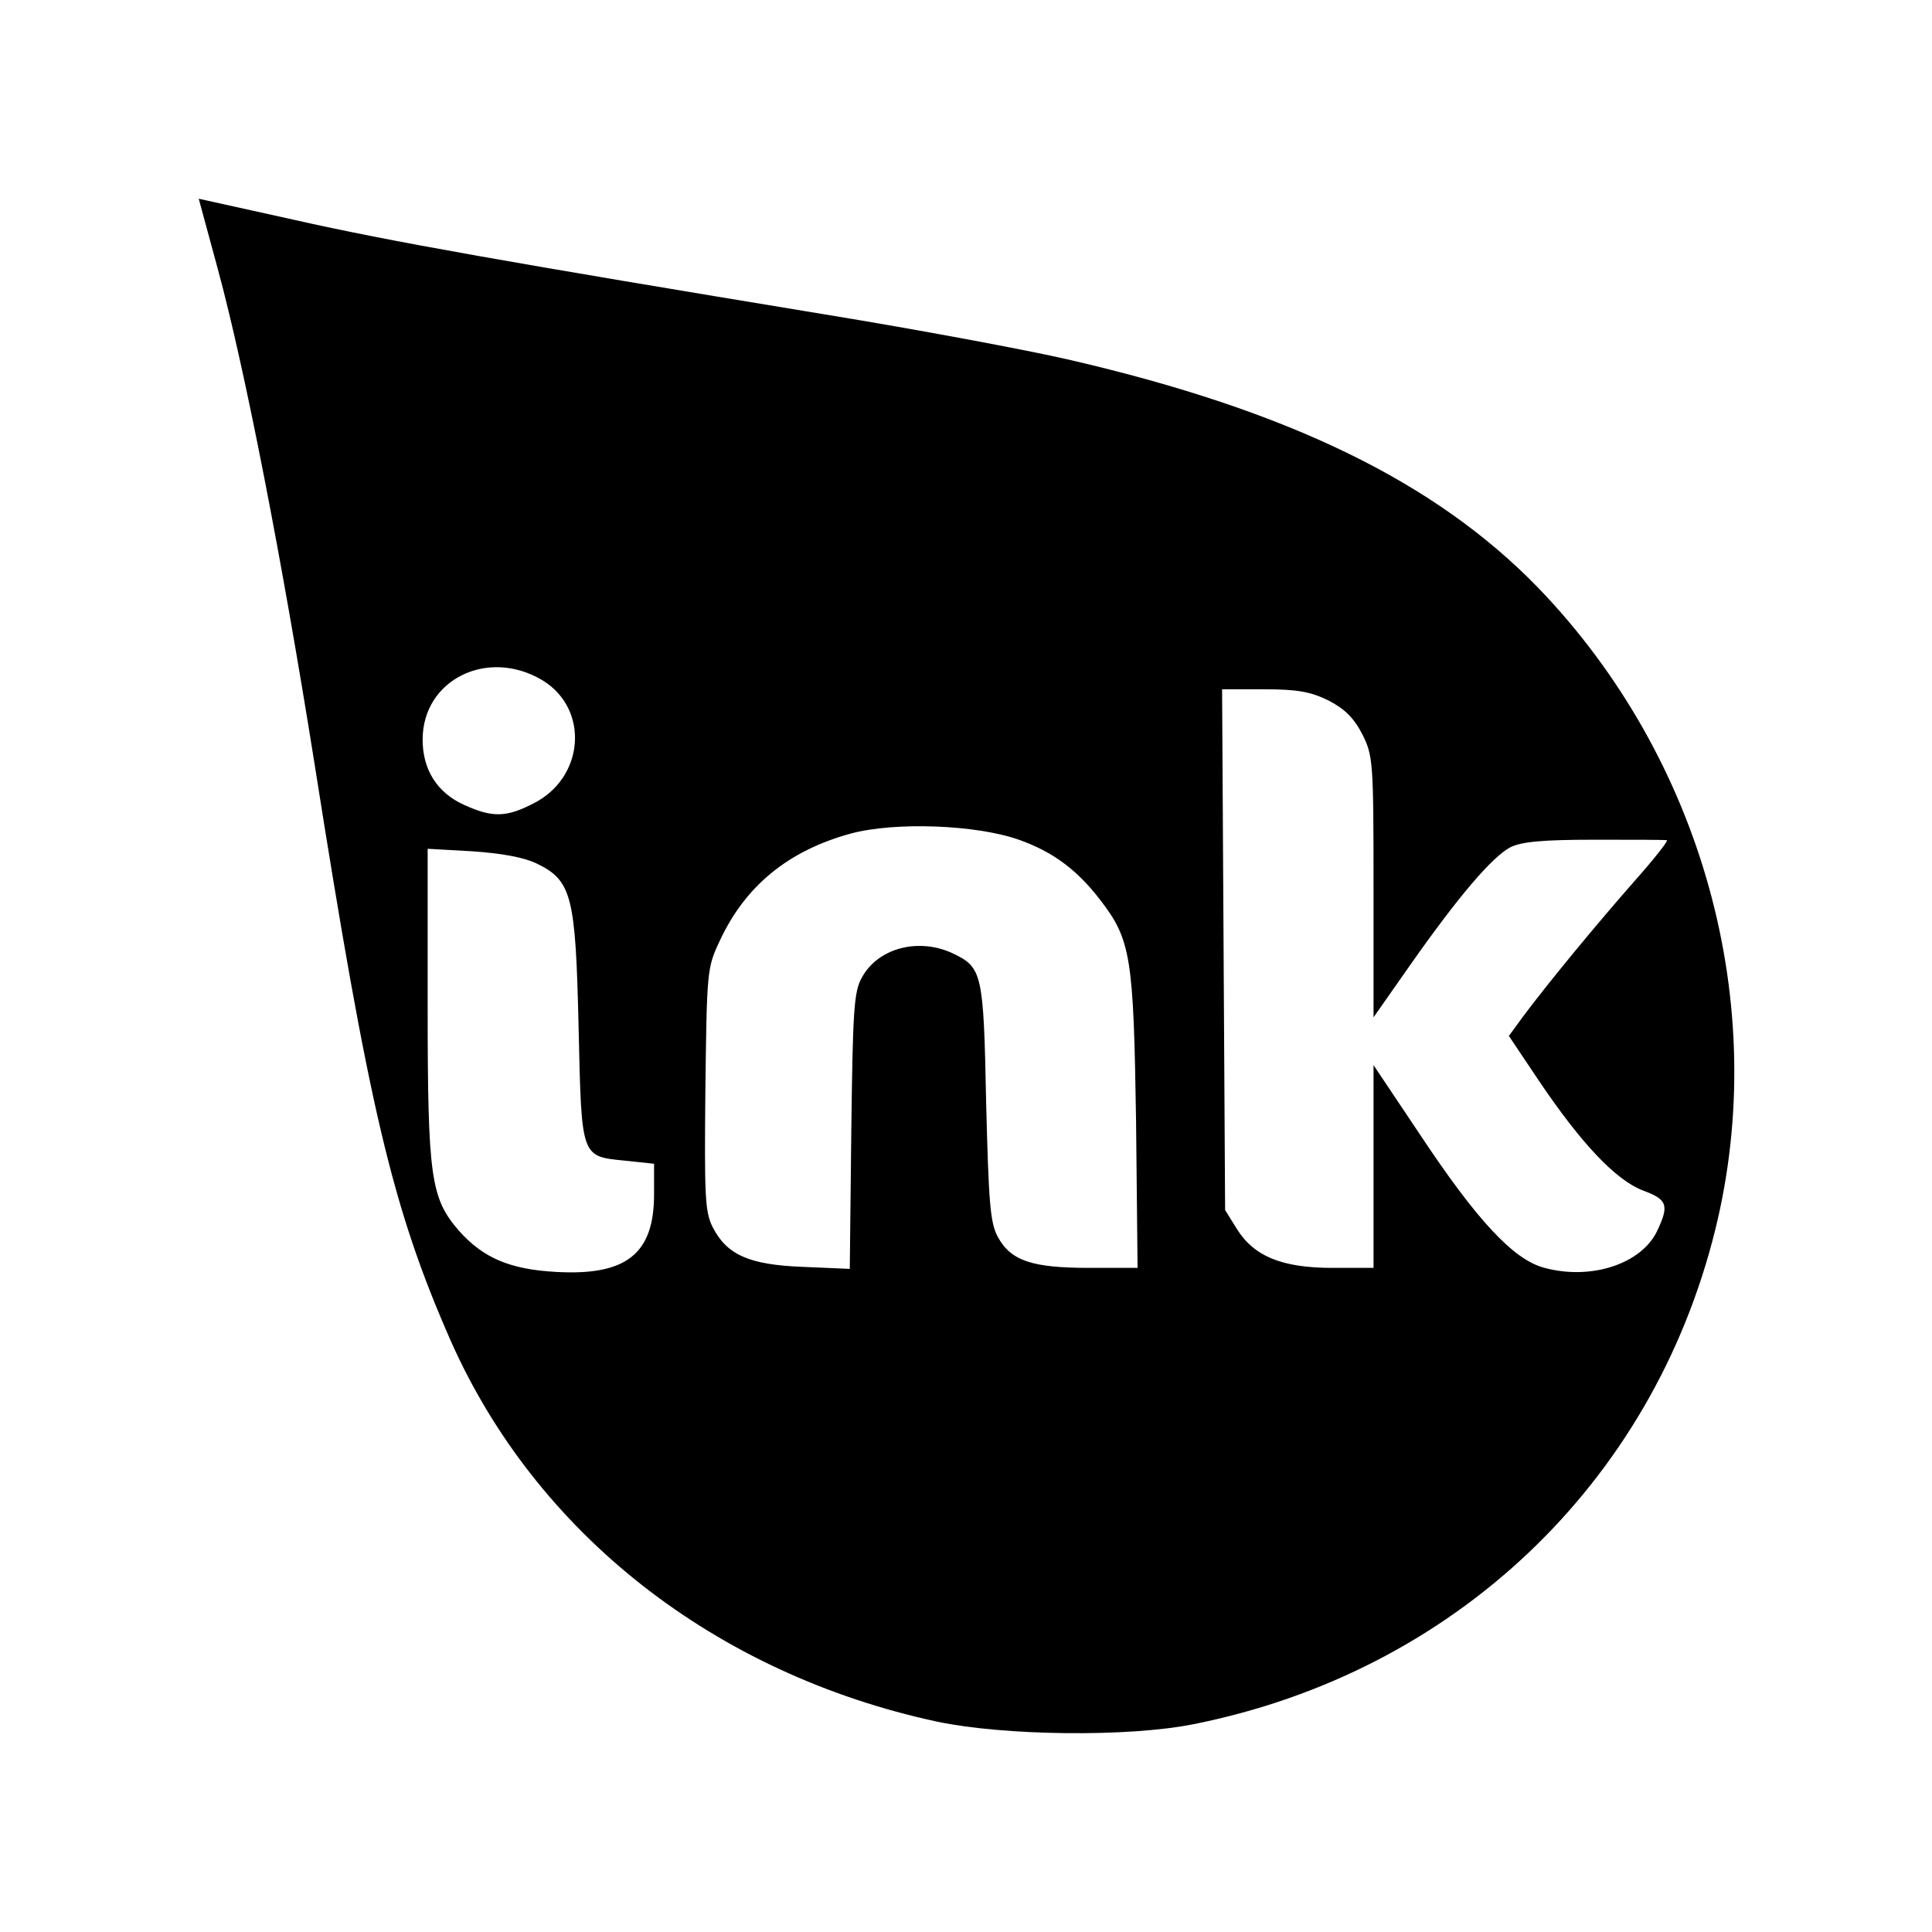
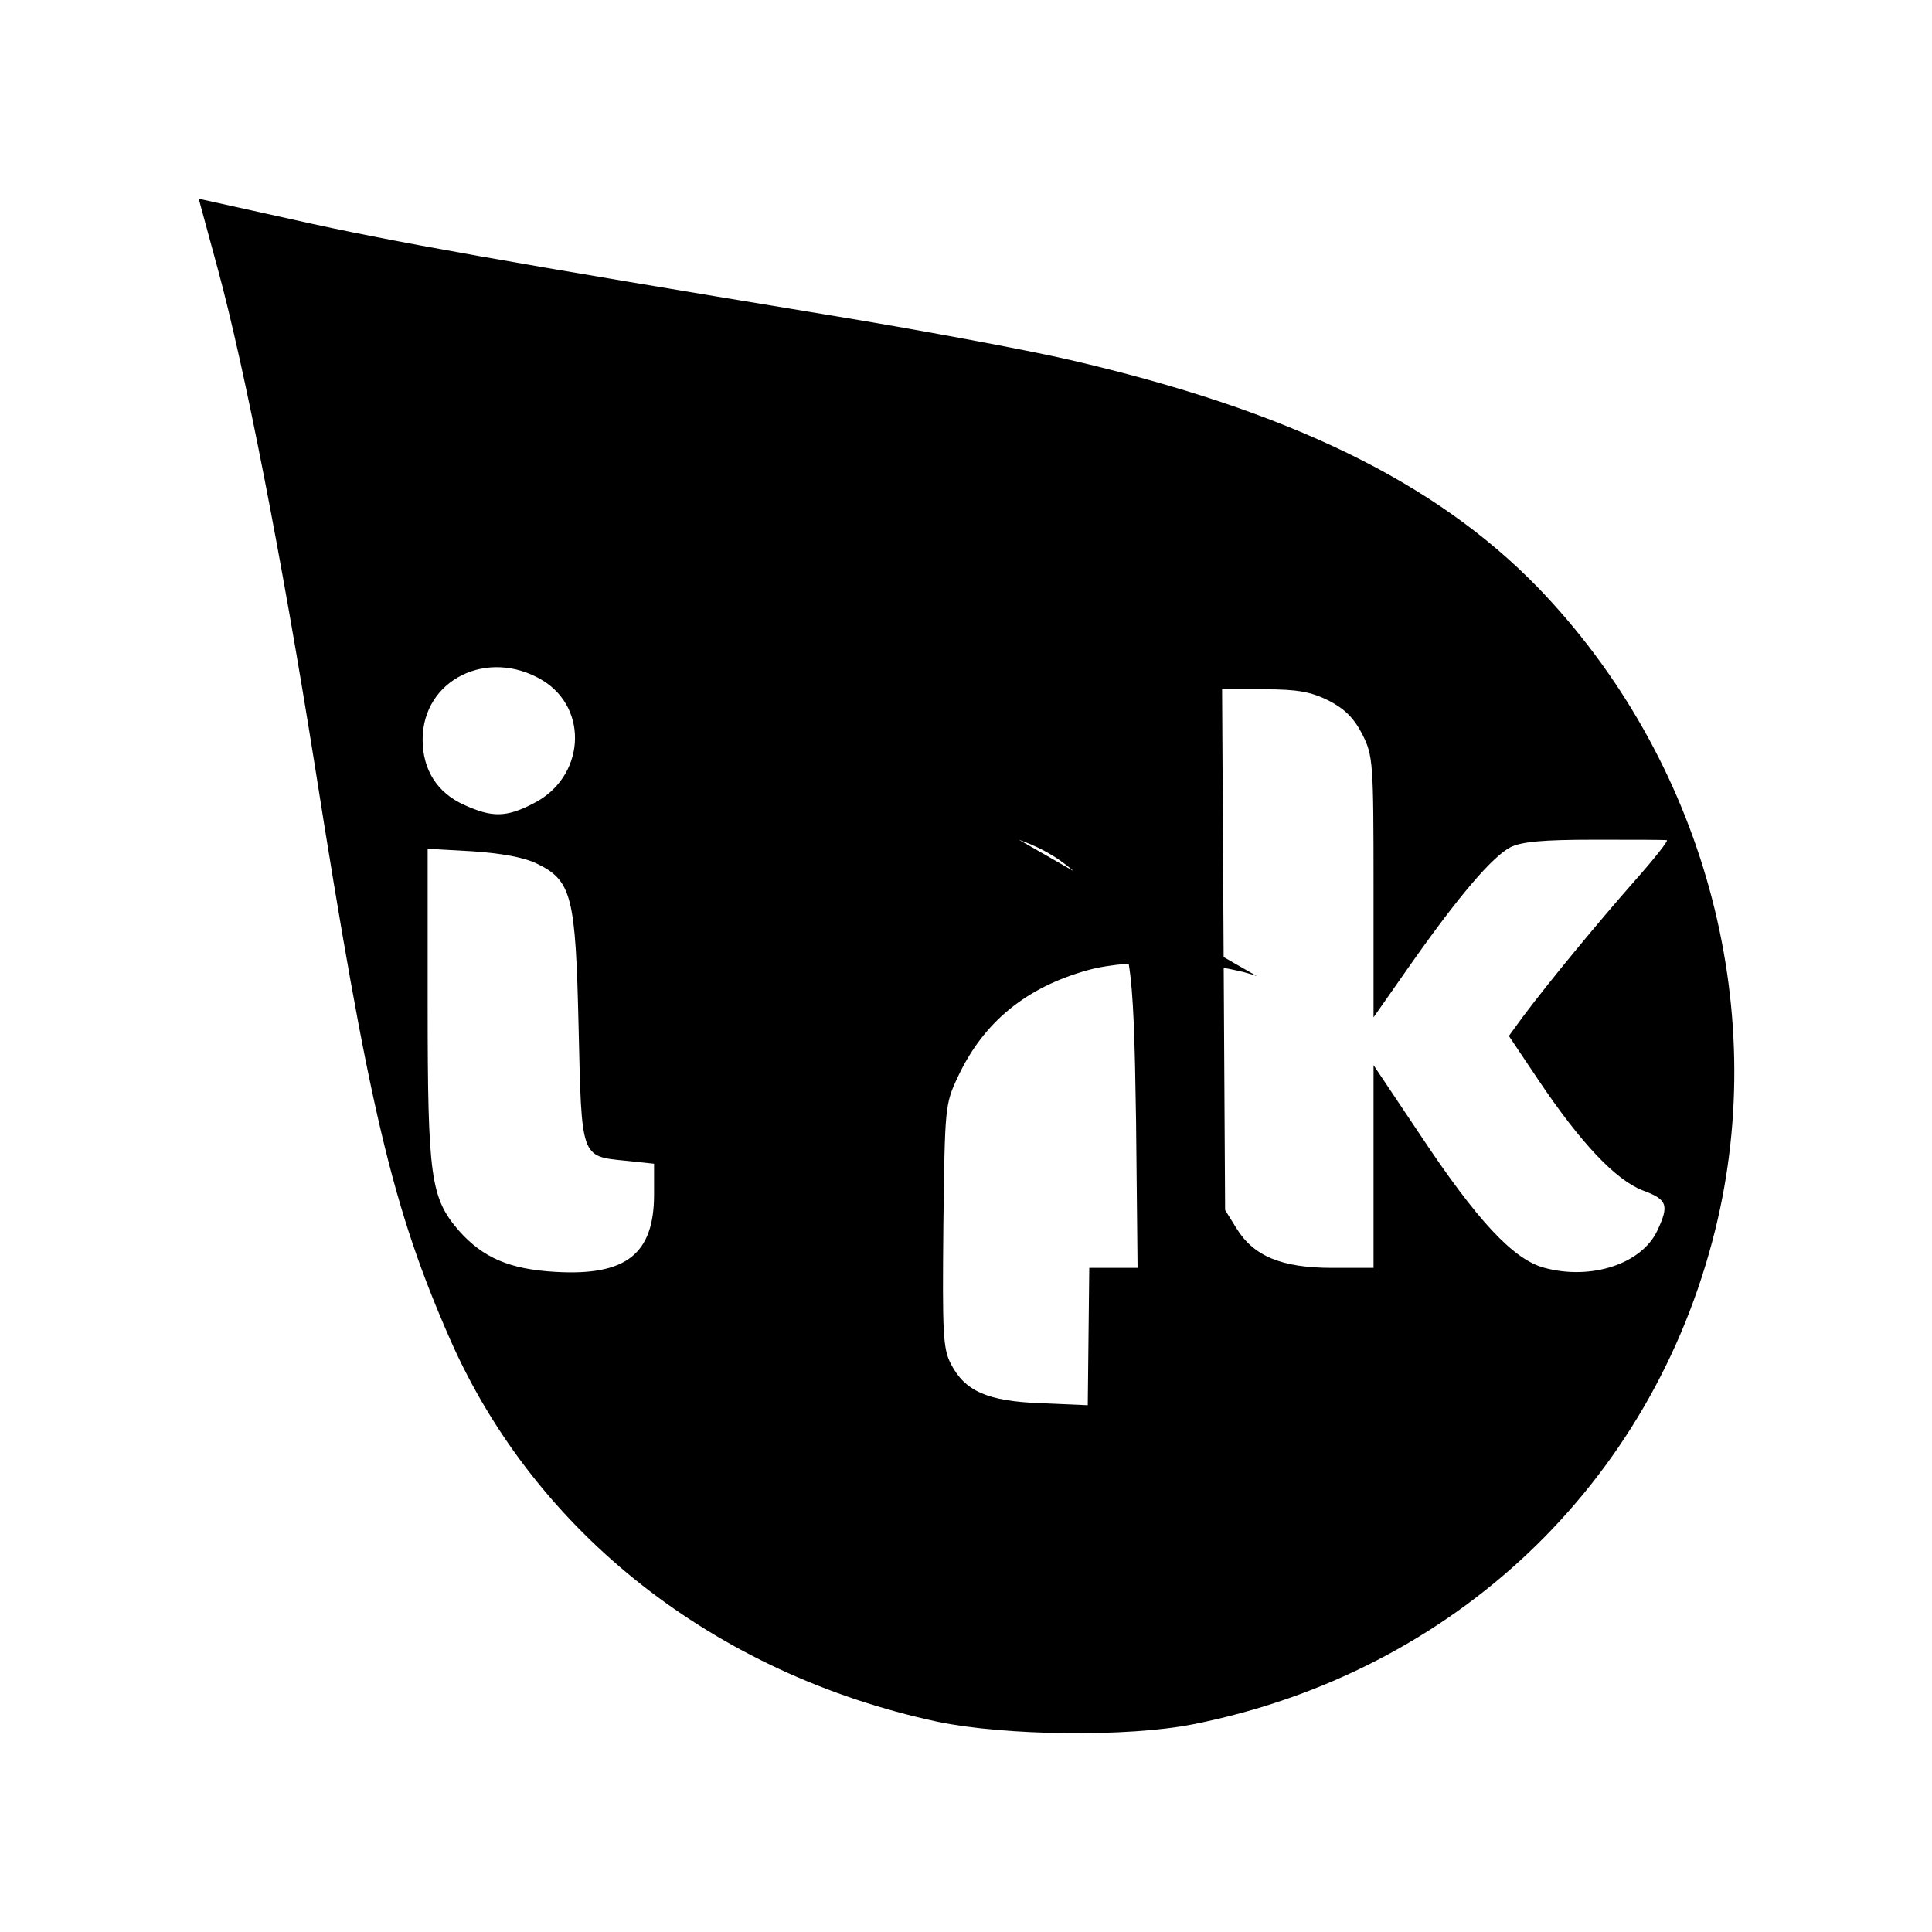
<svg xmlns="http://www.w3.org/2000/svg" version="1.0" width="384pt" height="384pt" viewBox="0 0 384 384" preserveAspectRatio="xMidYMid meet">
  <g transform="translate(0,384) scale(0.1,-0.1)" fill="#000000" stroke="none">
-     <path d="M433 3305 c54 -199 127 -574 192 -982 108 -686 155 -884 270 -1146 170 -385 526 -664 968 -759 134 -28 379 -31 509 -5 517 103 912 477 1037 982 111 448 -25 938 -352 1277 -204 210 -495 352 -932 453 -82 19 -301 60 -485 90 -625 103 -865 145 -1055 188 l-190 42 38 -140z m645 -817 c94 -57 84 -194 -18 -245 -54 -28 -82 -28 -137 -3 -54 24 -83 70 -83 130 0 119 129 183 238 118z m1562 -40 c33 -17 51 -35 68 -68 21 -42 22 -55 22 -303 l0 -259 75 107 c95 135 161 212 197 231 22 11 64 15 166 15 75 0 141 0 145 -1 4 0 -25 -37 -65 -82 -73 -83 -169 -199 -222 -270 l-27 -37 59 -88 c84 -125 153 -198 207 -219 49 -18 53 -29 29 -80 -31 -66 -131 -99 -224 -74 -62 16 -135 95 -249 267 l-91 136 0 -201 0 -202 -82 0 c-100 0 -156 23 -190 78 l-23 37 -3 518 -3 517 84 0 c66 0 92 -5 127 -22z m-615 -277 c68 -24 116 -60 162 -120 61 -79 66 -114 71 -438 l3 -293 -96 0 c-114 0 -156 14 -182 62 -15 28 -18 68 -23 268 -5 257 -8 267 -66 295 -68 32 -149 11 -181 -48 -16 -28 -18 -67 -21 -306 l-3 -273 -93 4 c-107 4 -151 24 -179 78 -16 31 -17 61 -15 275 3 236 3 241 29 296 51 109 136 178 259 212 88 24 250 18 335 -12z m-959 -47 c71 -34 78 -65 84 -326 6 -261 4 -256 93 -265 l57 -6 0 -61 c0 -118 -55 -162 -195 -154 -92 5 -145 28 -193 82 -56 65 -62 105 -62 449 l0 310 89 -5 c58 -4 102 -12 127 -24z" />
+     <path d="M433 3305 c54 -199 127 -574 192 -982 108 -686 155 -884 270 -1146 170 -385 526 -664 968 -759 134 -28 379 -31 509 -5 517 103 912 477 1037 982 111 448 -25 938 -352 1277 -204 210 -495 352 -932 453 -82 19 -301 60 -485 90 -625 103 -865 145 -1055 188 l-190 42 38 -140z m645 -817 c94 -57 84 -194 -18 -245 -54 -28 -82 -28 -137 -3 -54 24 -83 70 -83 130 0 119 129 183 238 118z m1562 -40 c33 -17 51 -35 68 -68 21 -42 22 -55 22 -303 l0 -259 75 107 c95 135 161 212 197 231 22 11 64 15 166 15 75 0 141 0 145 -1 4 0 -25 -37 -65 -82 -73 -83 -169 -199 -222 -270 l-27 -37 59 -88 c84 -125 153 -198 207 -219 49 -18 53 -29 29 -80 -31 -66 -131 -99 -224 -74 -62 16 -135 95 -249 267 l-91 136 0 -201 0 -202 -82 0 c-100 0 -156 23 -190 78 l-23 37 -3 518 -3 517 84 0 c66 0 92 -5 127 -22z m-615 -277 c68 -24 116 -60 162 -120 61 -79 66 -114 71 -438 l3 -293 -96 0 l-3 -273 -93 4 c-107 4 -151 24 -179 78 -16 31 -17 61 -15 275 3 236 3 241 29 296 51 109 136 178 259 212 88 24 250 18 335 -12z m-959 -47 c71 -34 78 -65 84 -326 6 -261 4 -256 93 -265 l57 -6 0 -61 c0 -118 -55 -162 -195 -154 -92 5 -145 28 -193 82 -56 65 -62 105 -62 449 l0 310 89 -5 c58 -4 102 -12 127 -24z" />
  </g>
</svg>